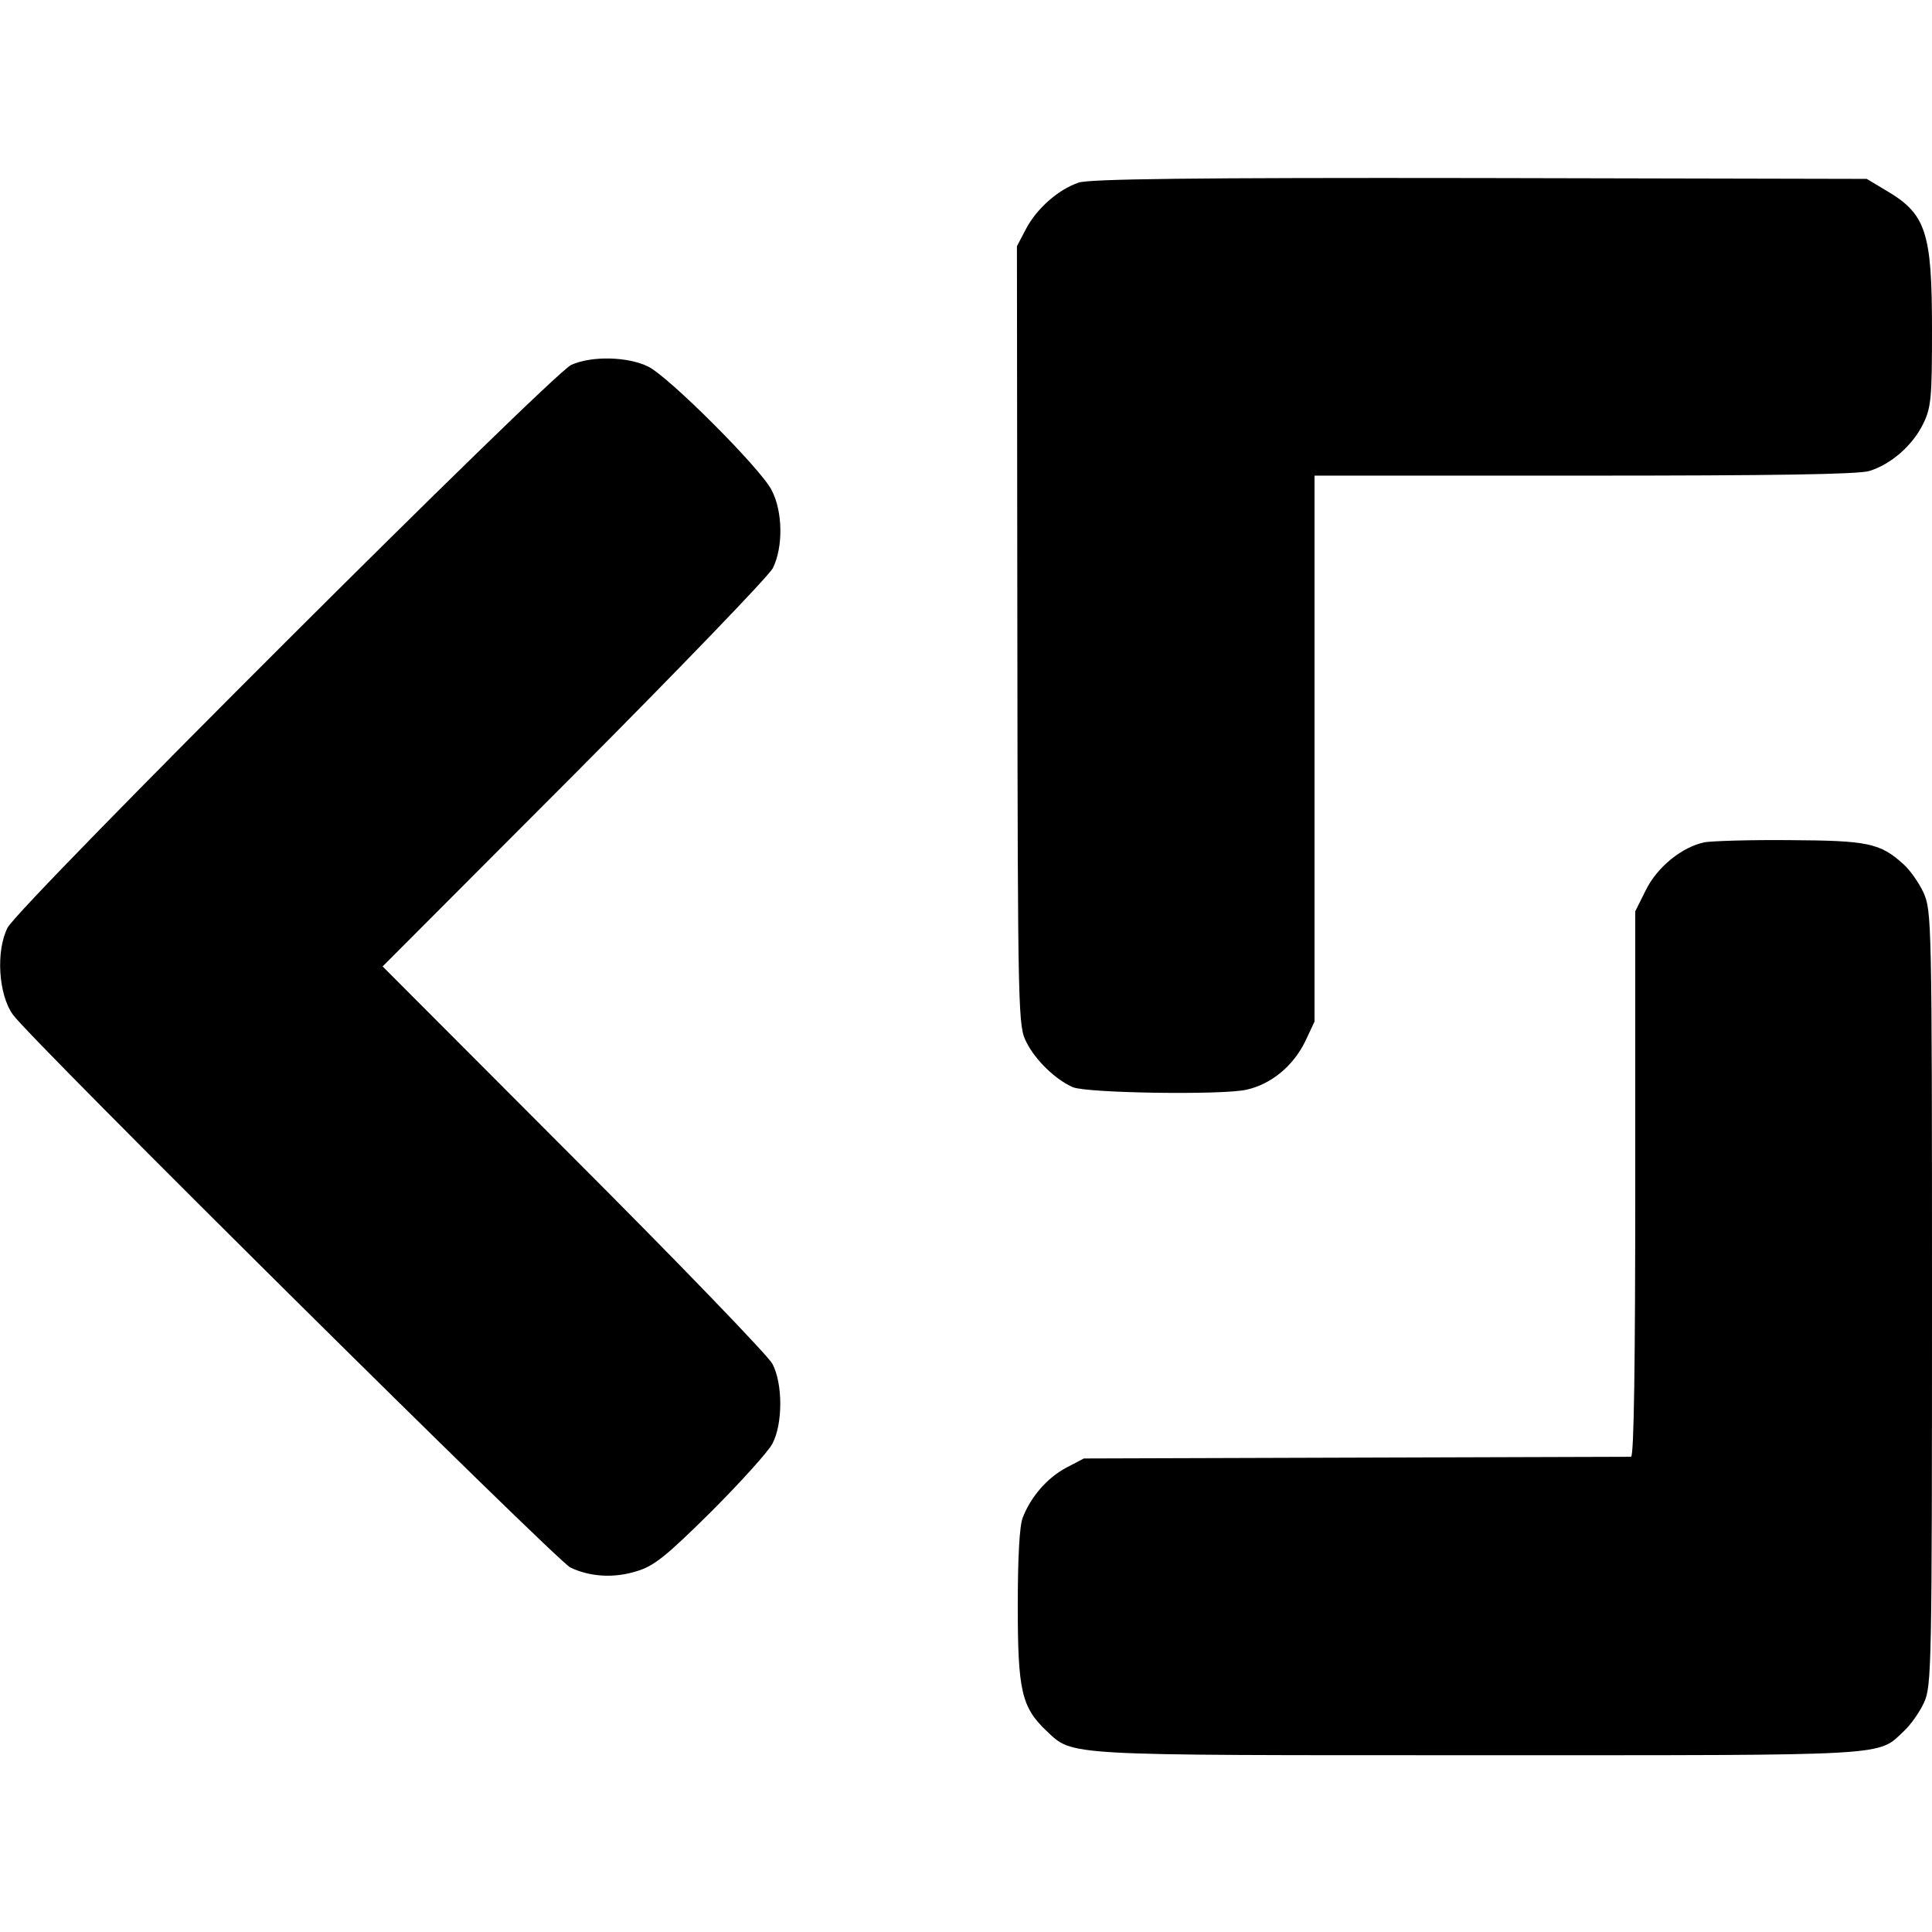
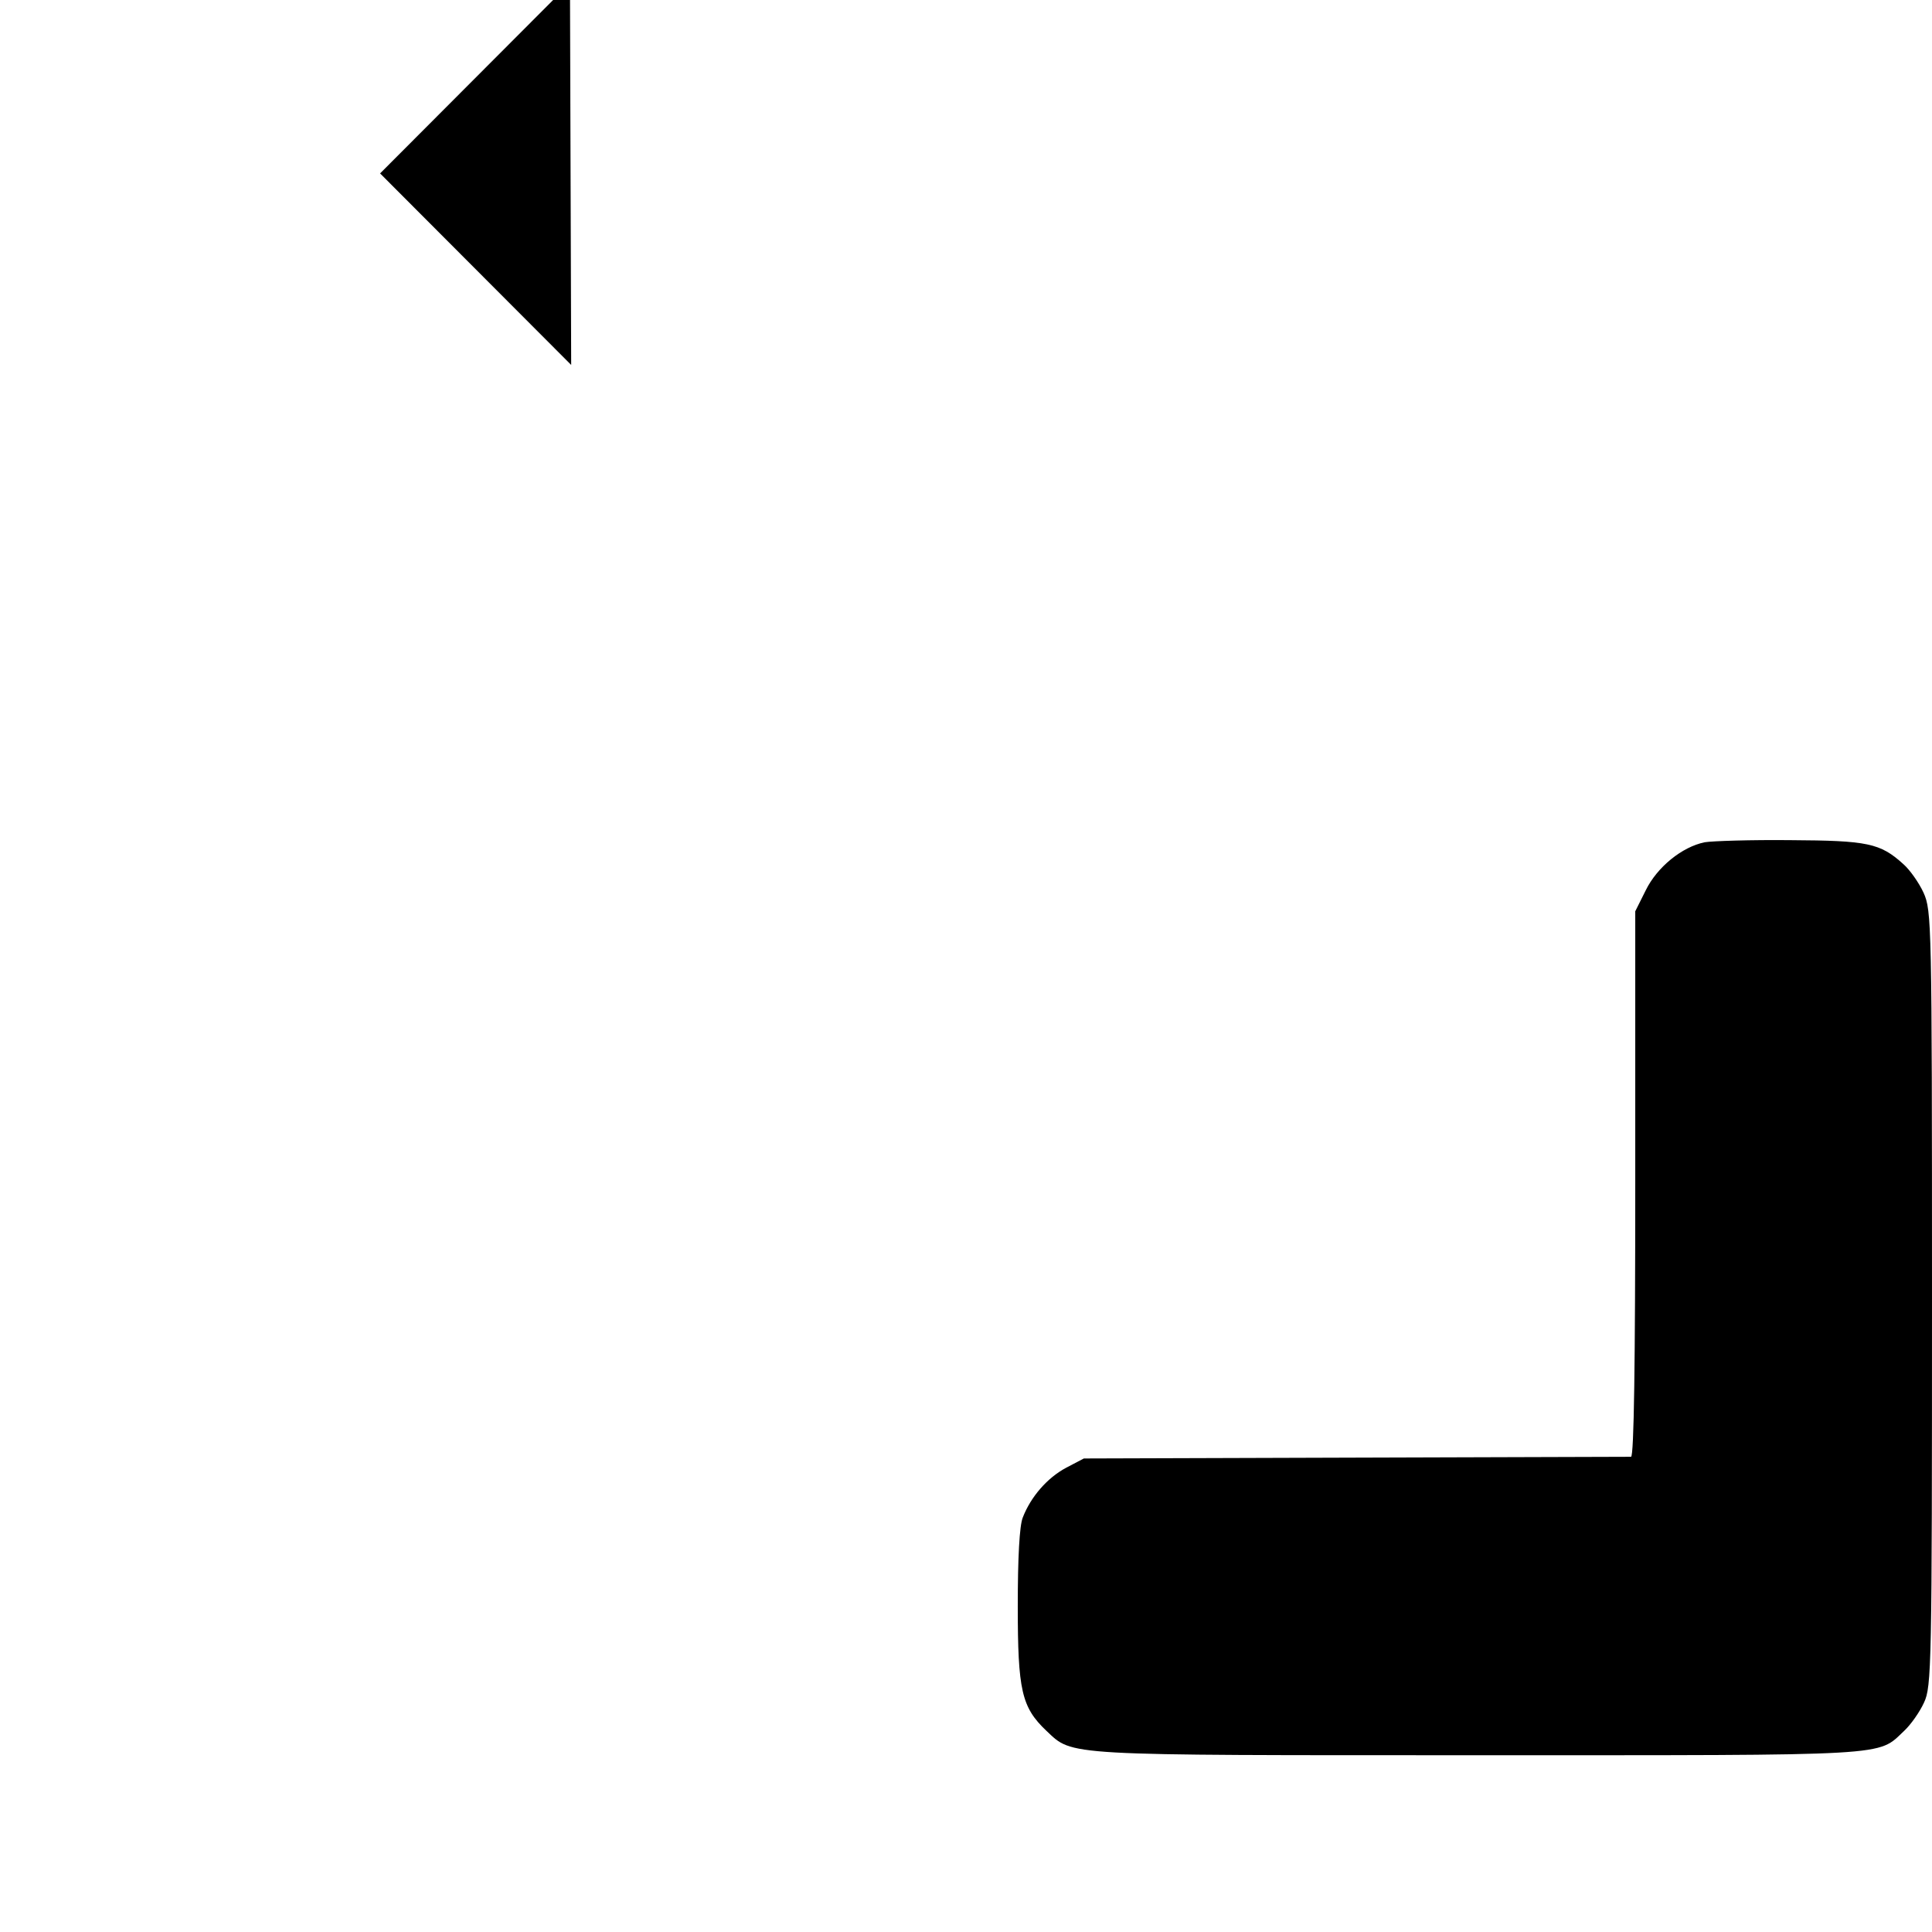
<svg xmlns="http://www.w3.org/2000/svg" version="1.0" width="459pt" height="459pt" viewBox="0 0 459 459" preserveAspectRatio="xMidYMid meet">
  <g transform="translate(0,459) scale(0.1,-0.1)" fill="#000000" stroke="none">
-     <path d="M2562 4156 c-49 -17 -99 -62 -124 -109 l-22 -42 1 -926 c1 -912 2 -927 22 -966 22 -43 69 -88 110 -106 34 -14 354 -19 412 -6 59 13 111 56 140 115 l22 47 0 648 0 649 640 0 c450 0 651 3 678 11 52 16 103 61 128 112 19 39 21 61 21 224 0 232 -14 275 -110 331 l-45 27 -920 2 c-676 1 -929 -2 -953 -11z" />
-     <path d="M1357 3723 c-49 -24 -1311 -1283 -1339 -1337 -28 -55 -22 -159 13 -207 41 -58 1291 -1297 1324 -1313 46 -22 103 -26 157 -9 41 12 69 34 177 141 70 70 136 143 146 162 25 47 25 143 0 190 -10 19 -222 239 -472 489 l-454 455 454 455 c250 251 463 472 473 491 25 50 24 135 -3 186 -26 51 -245 270 -293 293 -48 24 -135 26 -183 4z" />
+     <path d="M1357 3723 l-454 455 454 455 c250 251 463 472 473 491 25 50 24 135 -3 186 -26 51 -245 270 -293 293 -48 24 -135 26 -183 4z" />
    <path d="M4050 2589 c-54 -11 -113 -59 -140 -114 l-25 -50 0 -647 c0 -425 -3 -648 -10 -649 -5 0 -300 -1 -655 -2 l-645 -2 -42 -22 c-45 -24 -84 -69 -103 -118 -8 -19 -12 -96 -12 -211 0 -200 9 -240 68 -296 64 -60 32 -58 1026 -58 994 0 947 -3 1012 58 16 15 37 45 47 67 18 38 19 86 19 960 0 898 -1 921 -20 964 -11 24 -33 55 -48 68 -55 50 -85 56 -268 57 -94 1 -186 -2 -204 -5z" />
  </g>
</svg>